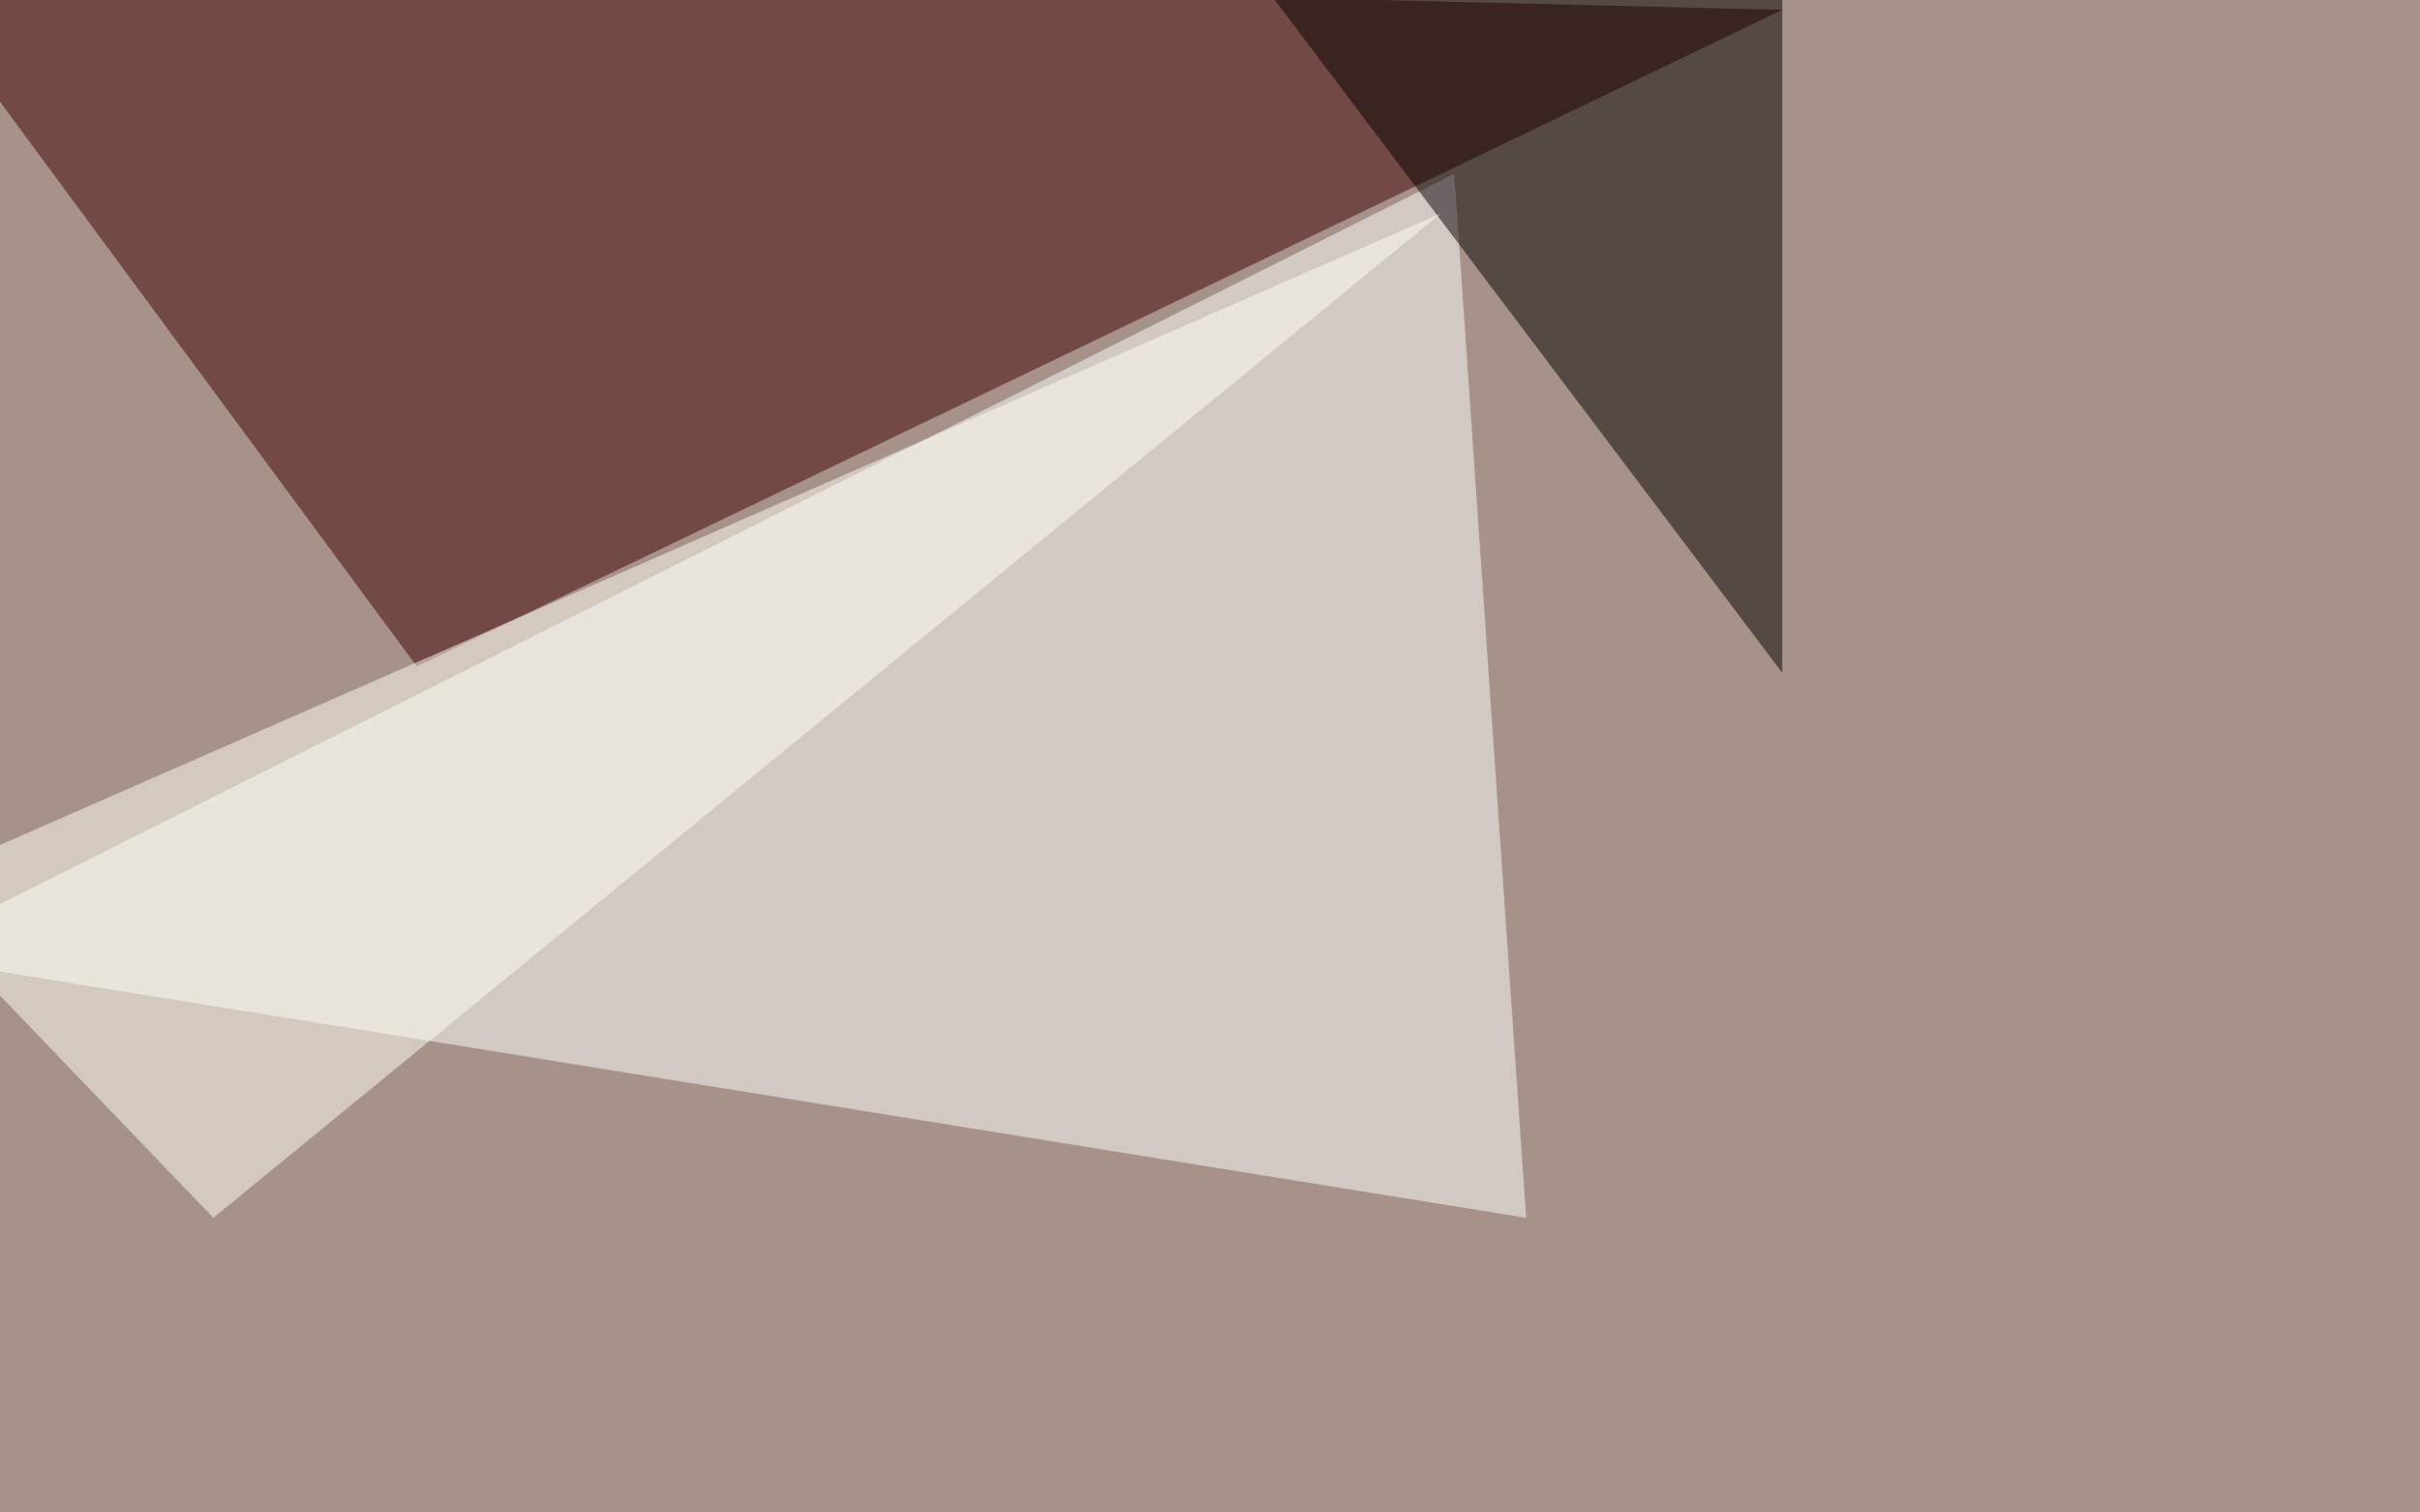
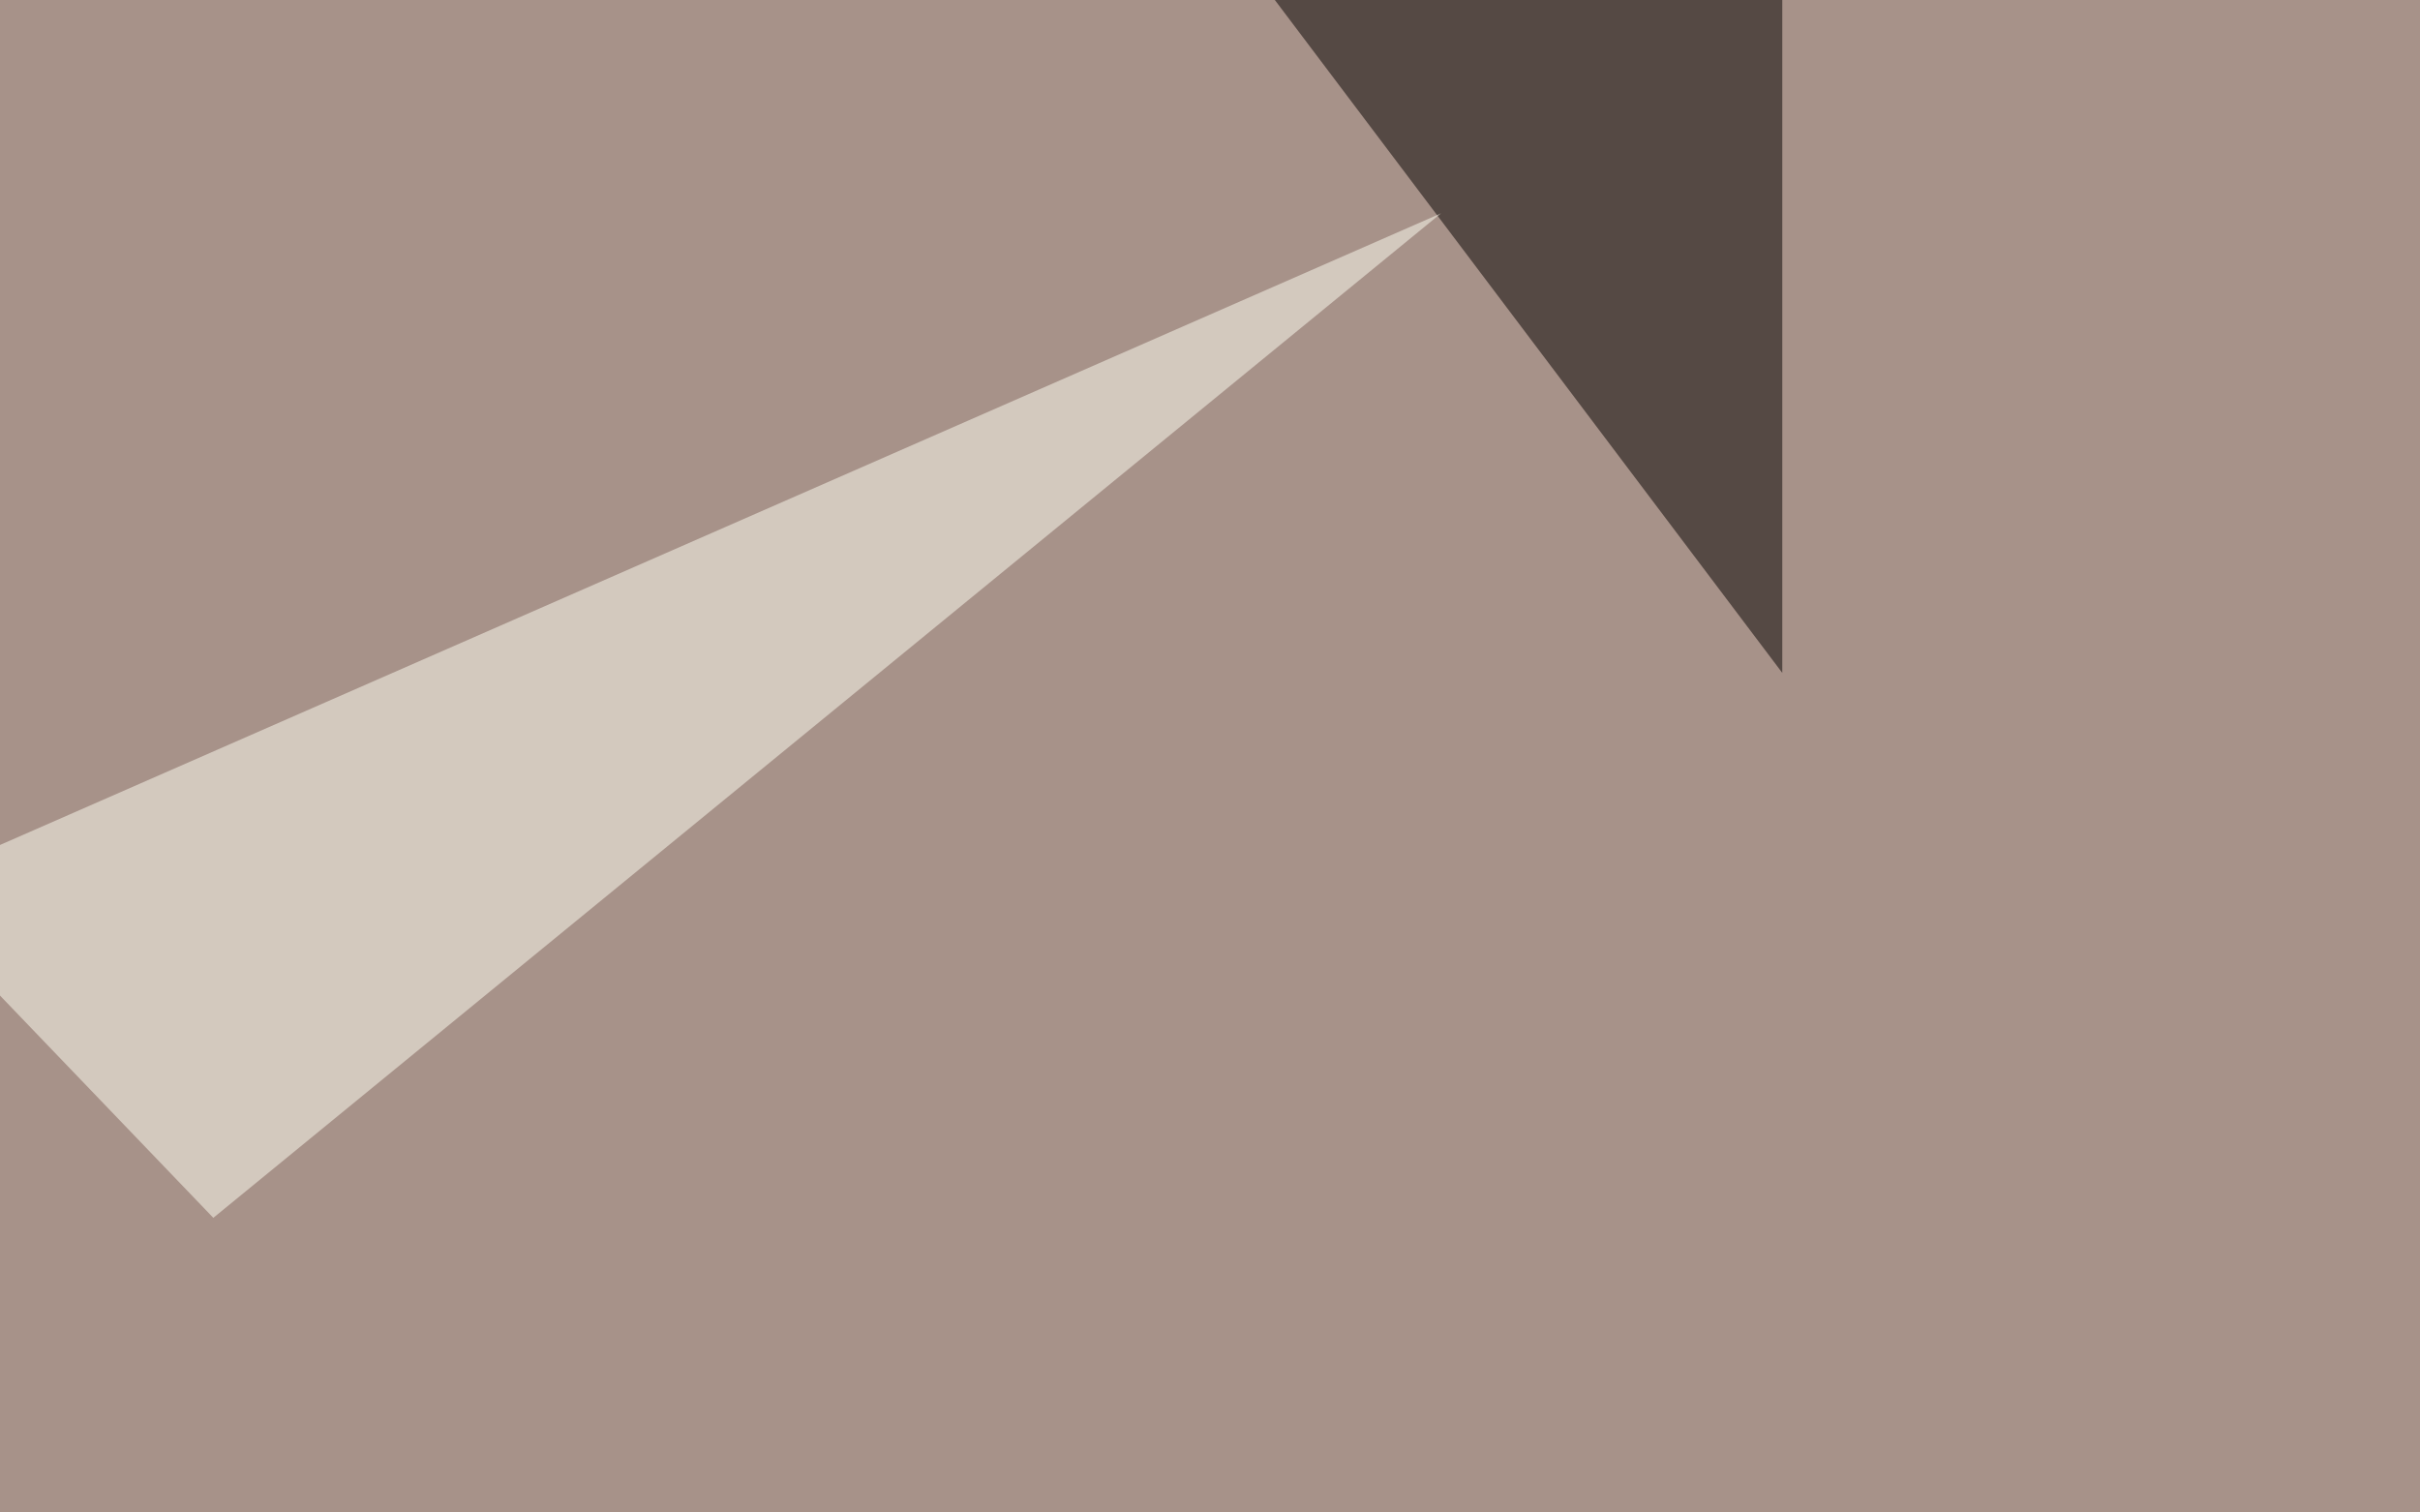
<svg xmlns="http://www.w3.org/2000/svg" width="1080" height="675">
  <filter id="a">
    <feGaussianBlur stdDeviation="55" />
  </filter>
  <rect width="100%" height="100%" fill="#a79289" />
  <g filter="url(#a)">
    <g fill-opacity=".5">
-       <path fill="#3e0000" d="M795.4 4.4L-45.4-16.1 186 297.4z" />
-       <path fill="#fff" d="M649 77.6L-45.5 426.3l726.6 117.2z" />
+       <path fill="#3e0000" d="M795.4 4.4z" />
      <path fill="#040000" d="M795.4-19v319.3L534.7-45.4z" />
      <path fill="#fffff4" d="M95.2 543.5L643.1 95.2-45.4 397z" />
    </g>
  </g>
</svg>